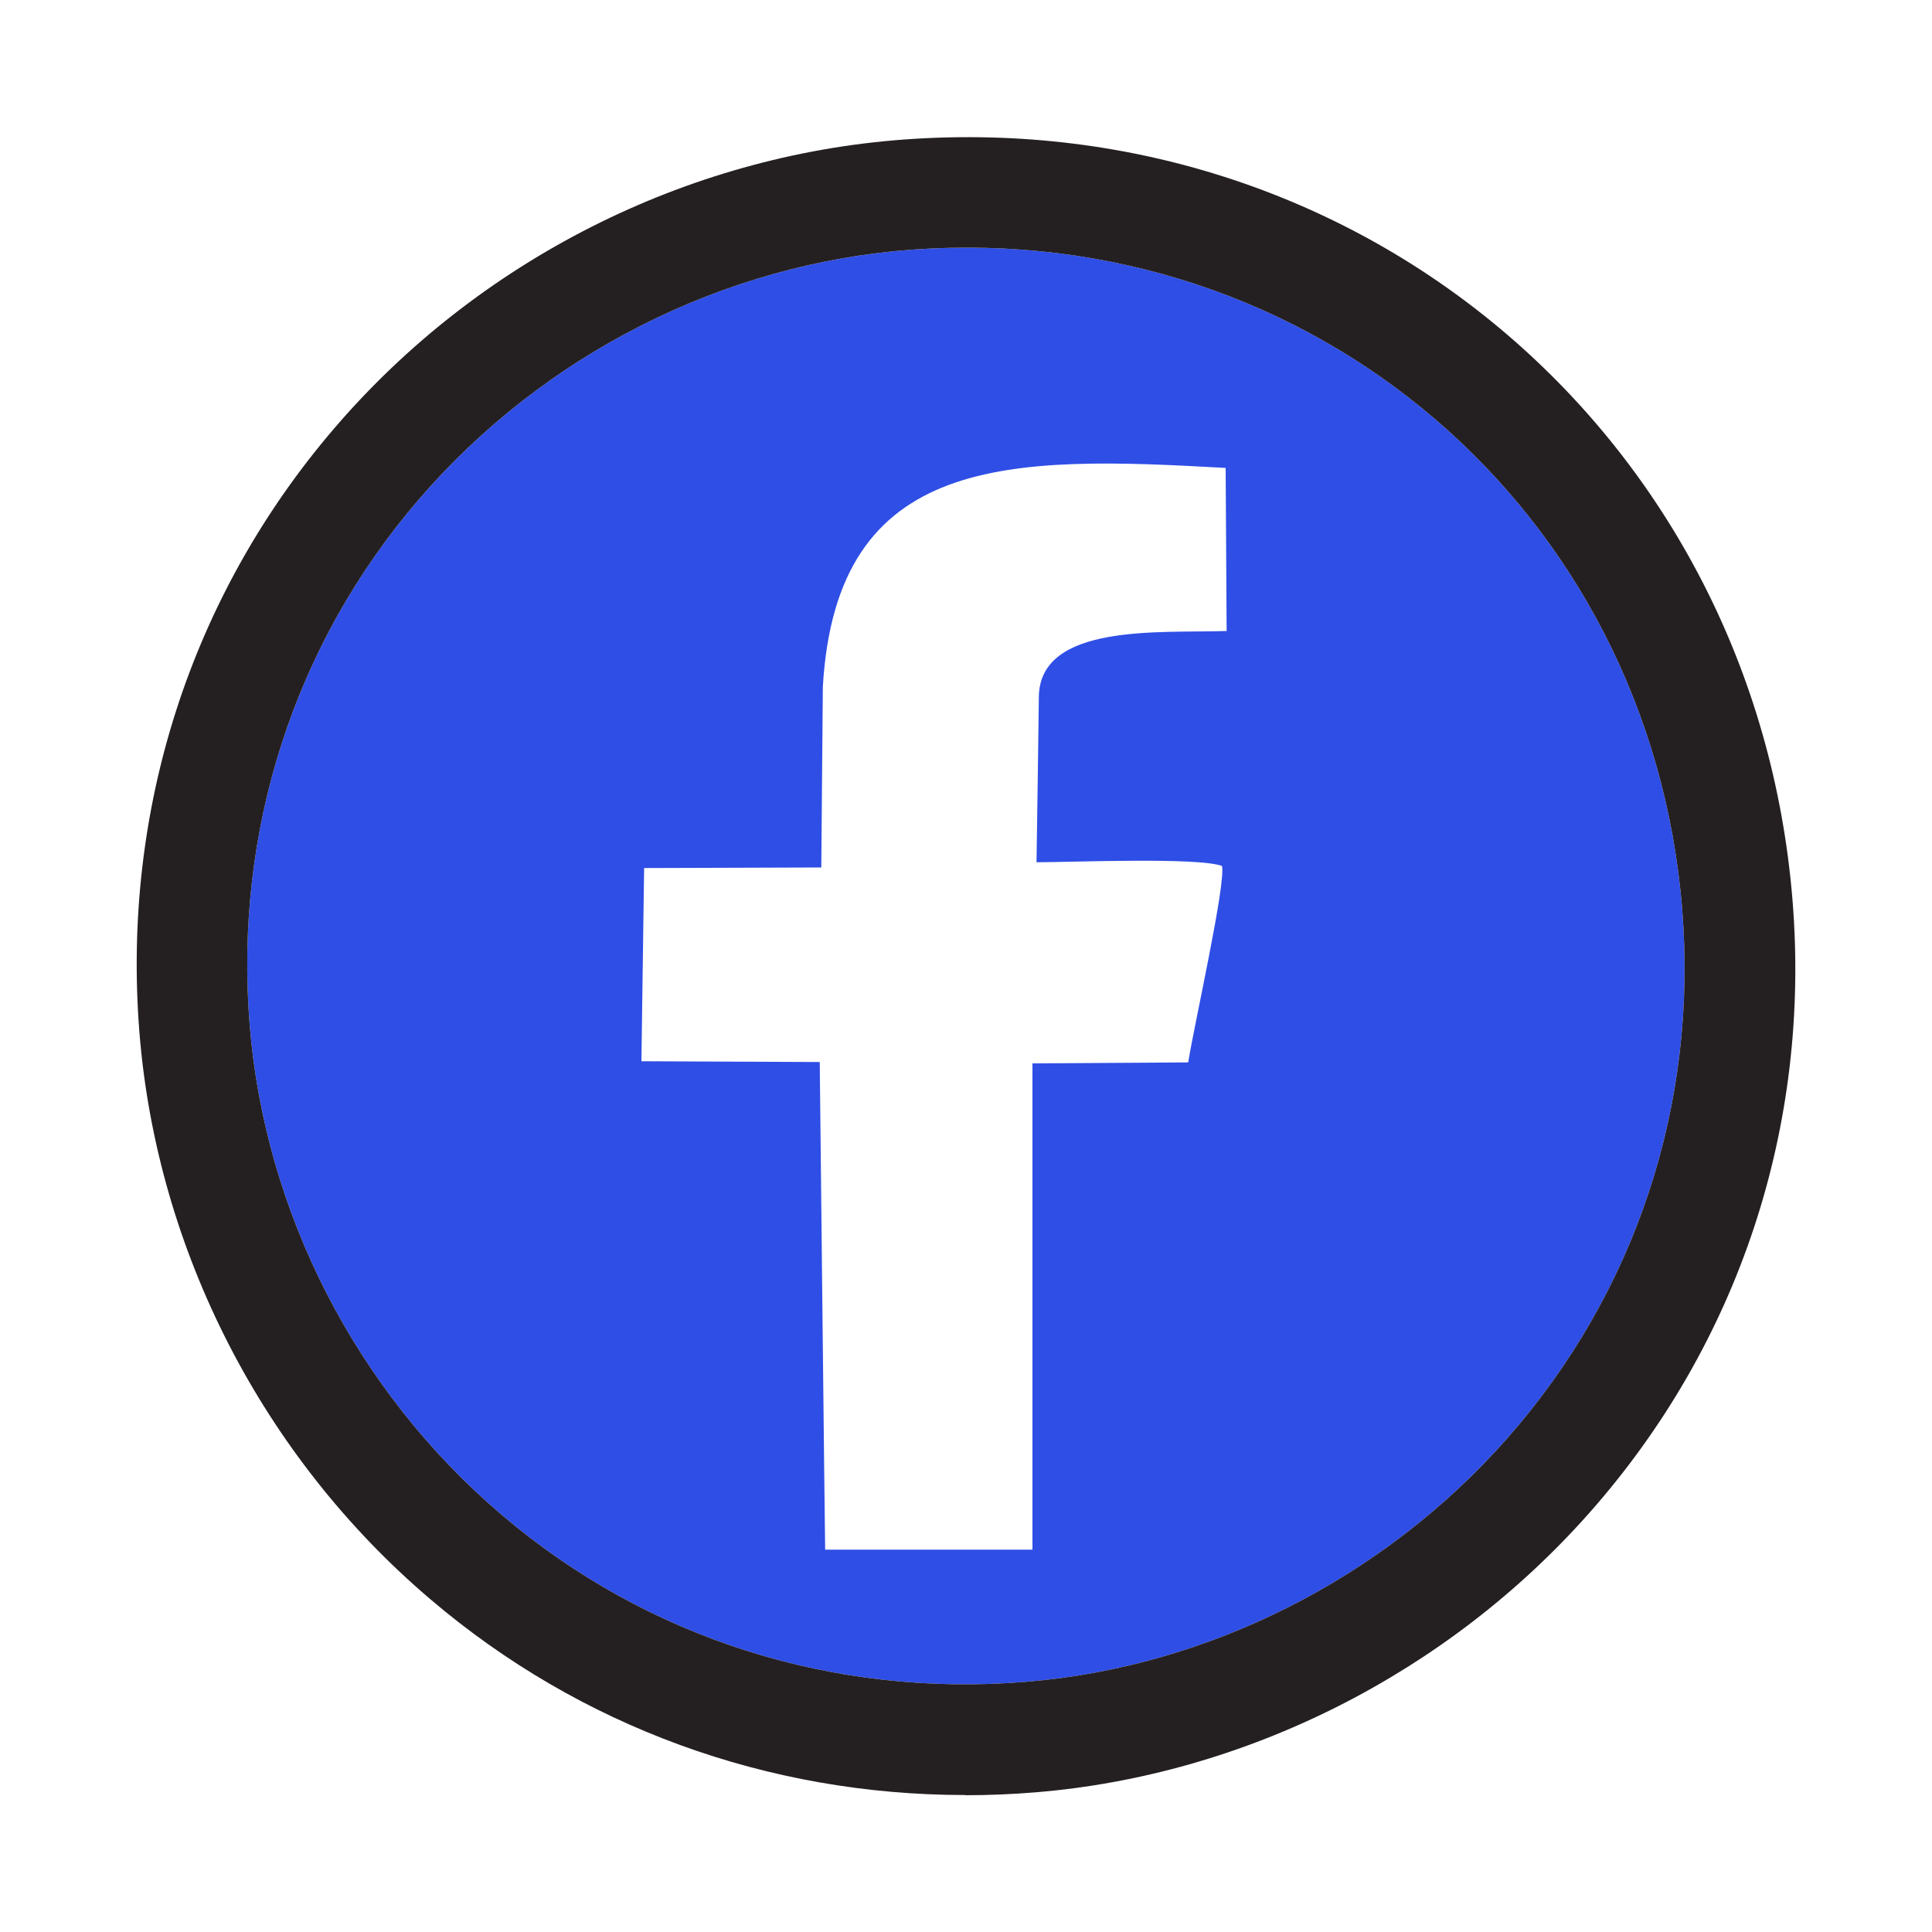
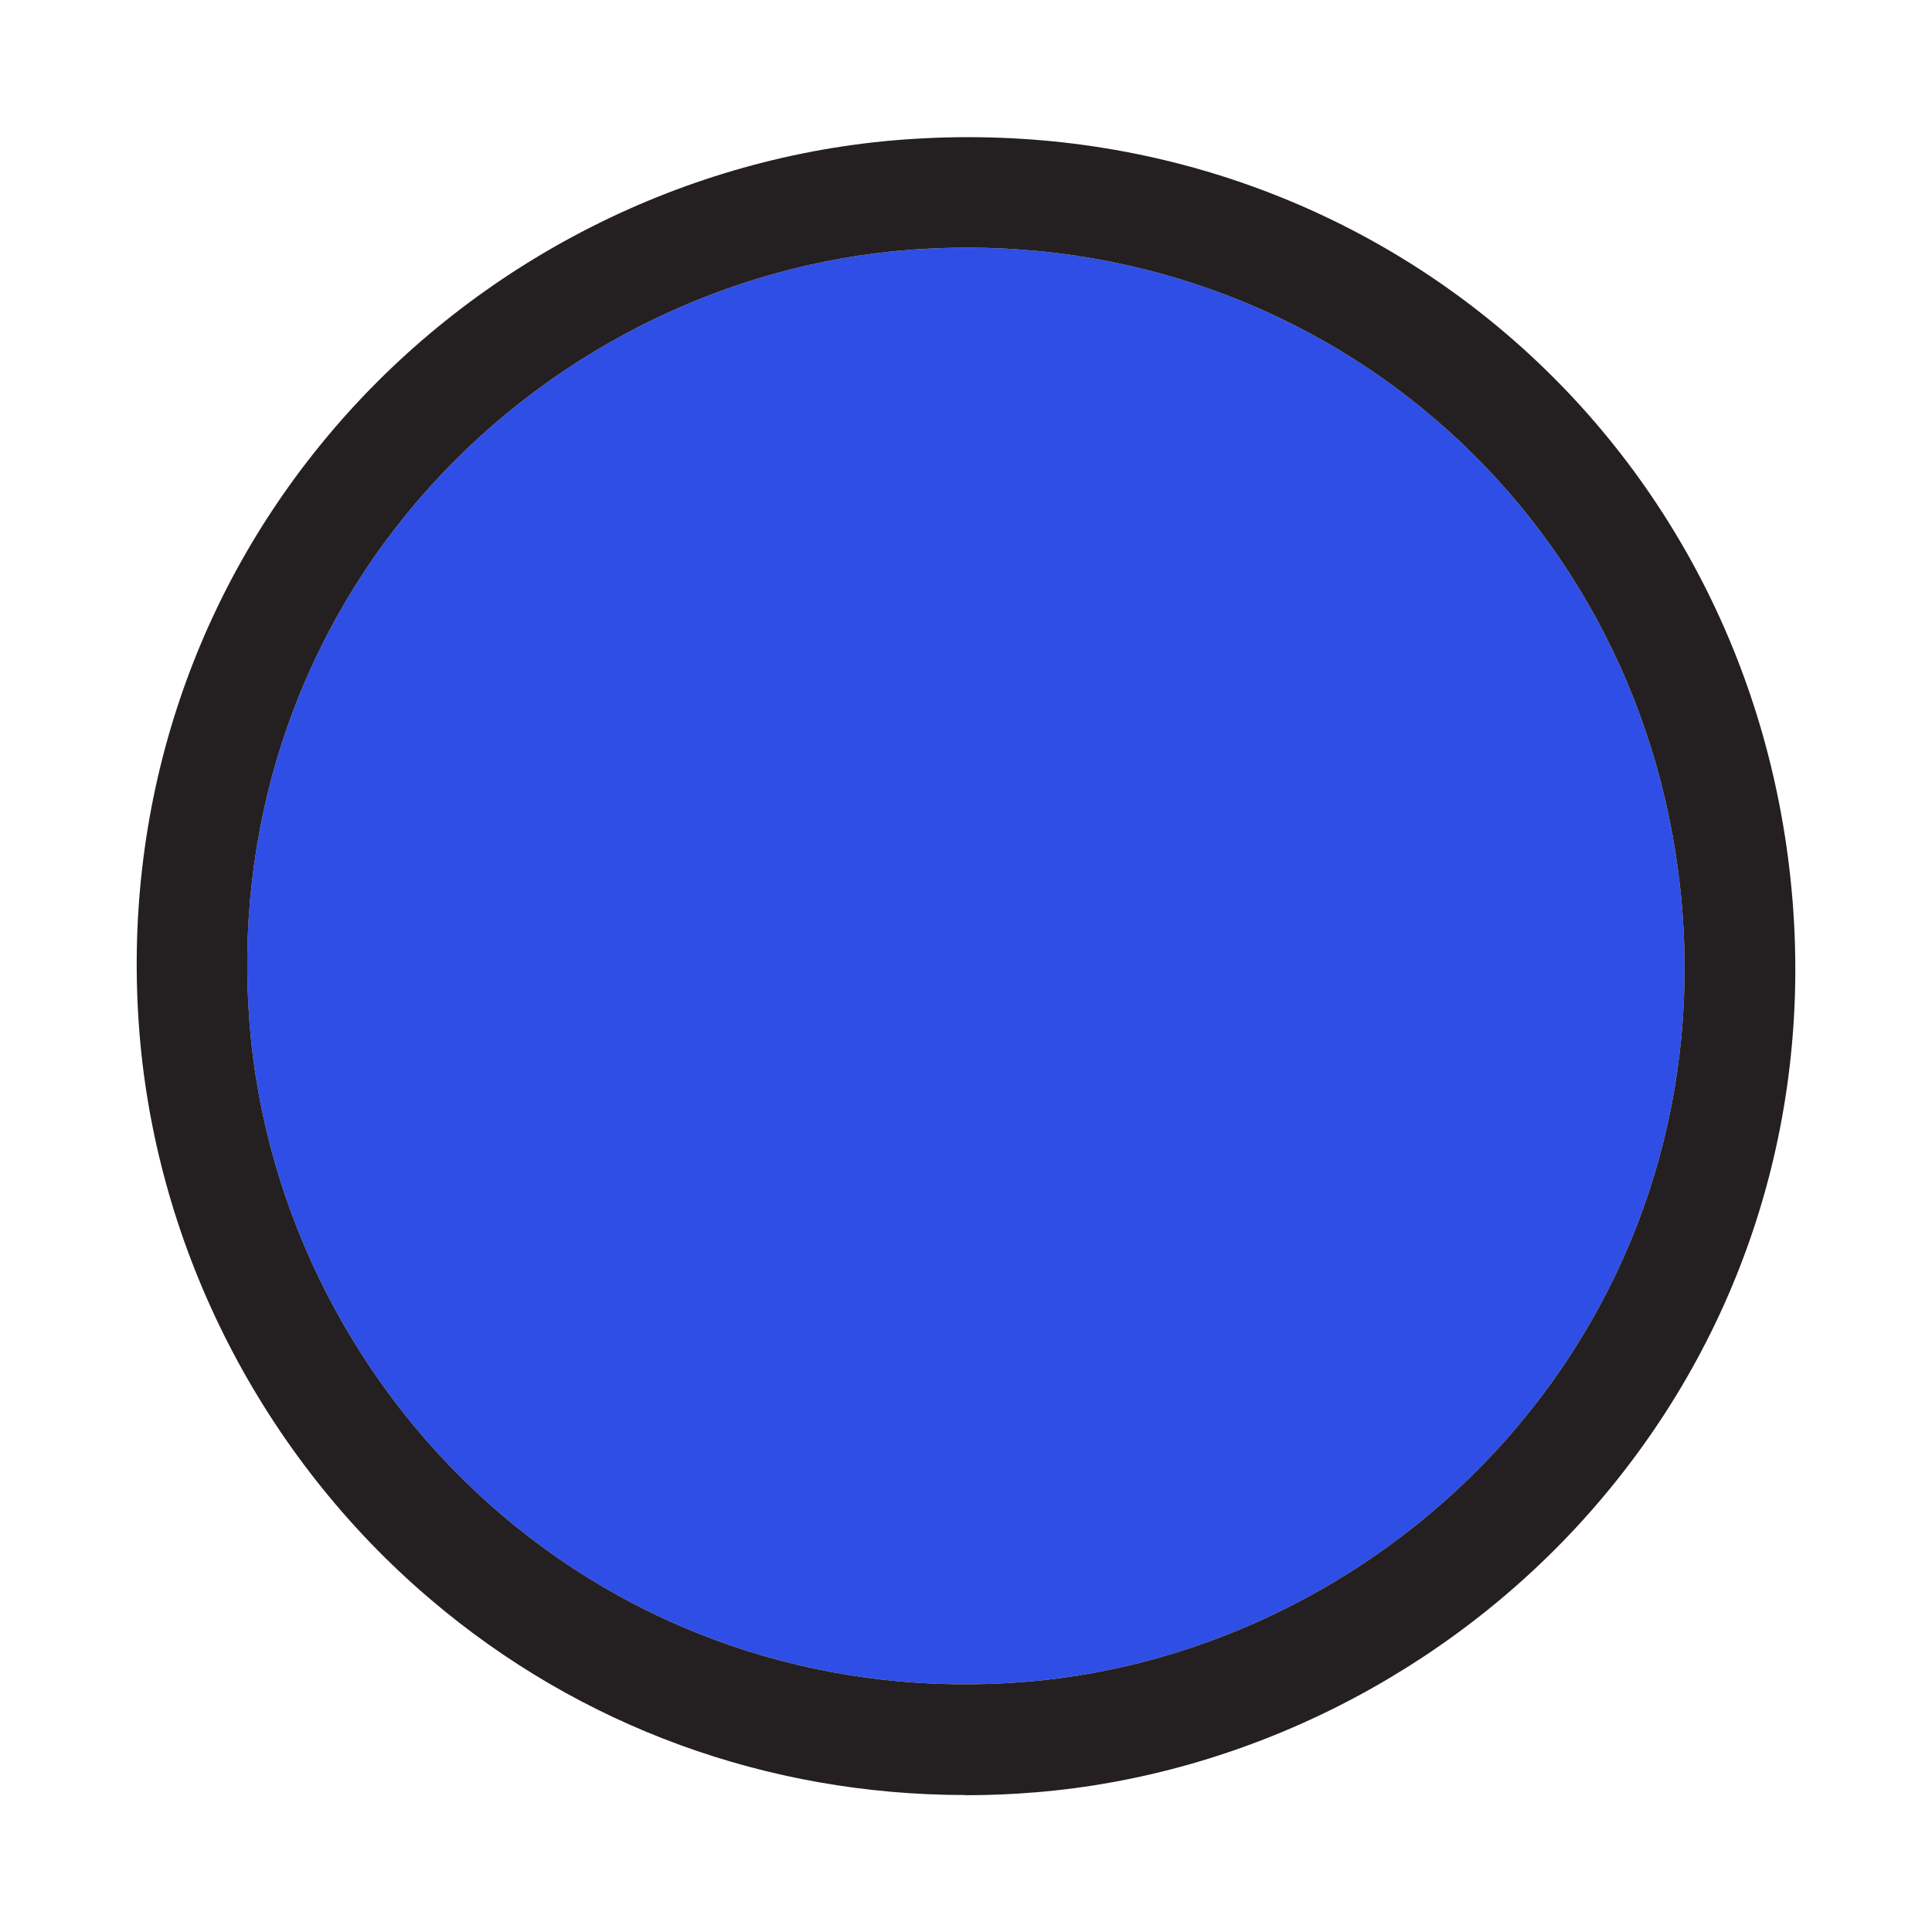
<svg xmlns="http://www.w3.org/2000/svg" id="j" viewBox="0 0 100 100">
  <defs>
    <filter id="k" x=".04" y=".09" width="102.48" height="102.24" filterUnits="userSpaceOnUse">
      <feOffset dx="1.18" dy="1.18" />
      <feGaussianBlur result="l" stdDeviation="1.18" />
      <feFlood flood-color="#000" flood-opacity=".85" />
      <feComposite in2="l" operator="in" />
      <feComposite in="SourceGraphic" />
    </filter>
  </defs>
-   <path d="M49.96,97.49c-11.26,0-22.14-3.98-30.65-11.22-9.58-8.15-15.65-19.97-16.65-32.42-1.02-12.76,2.95-25.08,11.18-34.67C22.07,9.58,33.97,3.55,46.49,2.65c1.2-.09,2.43-.13,3.63-.13,24.89,0,45.19,18.78,47.22,43.69,1.06,12.96-3.08,25.43-11.65,35.12-8.12,9.19-19.69,15.02-31.73,16-1.33.11-2.68.16-4,.16Z" style="fill:#fff; filter:url(#k);" />
  <path d="M47.23,12.92h0c-9.8.71-19.12,5.44-25.58,12.96-6.43,7.49-9.53,17.13-8.73,27.14.78,9.75,5.54,19.01,13.06,25.4,7.5,6.38,17.14,9.45,27.14,8.63,9.42-.77,18.47-5.34,24.85-12.55,6.69-7.57,9.92-17.32,9.1-27.46-1.68-20.63-19.17-35.61-39.84-34.12Z" style="fill:#2f4ee6;" />
  <path d="M49.96,92.91c-10.21,0-19.93-3.53-27.68-10.13-8.67-7.37-14.15-18.05-15.06-29.3-.93-11.54,2.66-22.66,10.09-31.32,7.44-8.68,18.2-14.12,29.51-14.94h0c23.85-1.74,44.02,15.56,45.96,39.37.95,11.71-2.78,22.97-10.51,31.71-7.35,8.31-17.8,13.58-28.67,14.47-1.21.1-2.43.15-3.63.15ZM47.23,12.92h0c-9.8.71-19.12,5.44-25.58,12.96-6.43,7.49-9.53,17.13-8.73,27.14.78,9.75,5.54,19.01,13.06,25.4,7.5,6.38,17.14,9.45,27.14,8.63,9.42-.77,18.47-5.34,24.85-12.55,6.69-7.57,9.92-17.32,9.1-27.46-1.68-20.63-19.17-35.61-39.84-34.12Z" style="fill:#241f21;" />
-   <path d="M53.77,36.12c-.03,2.68-.08,5.7-.12,8.51,1.85,0,8.31-.27,9.6.19.21.9-1.41,8.09-1.75,10.17l-8.06.05v25.17s-10.73,0-10.73,0c-.01,0-.28-25.24-.28-25.24l-9.23-.04.14-10,9.17-.03.08-9.35c.7-12.12,9.7-11.96,20.85-11.33l.05,8.44c-3.37.12-9.74-.44-9.72,3.47h0Z" style="fill:#fff; fill-rule:evenodd;" />
</svg>